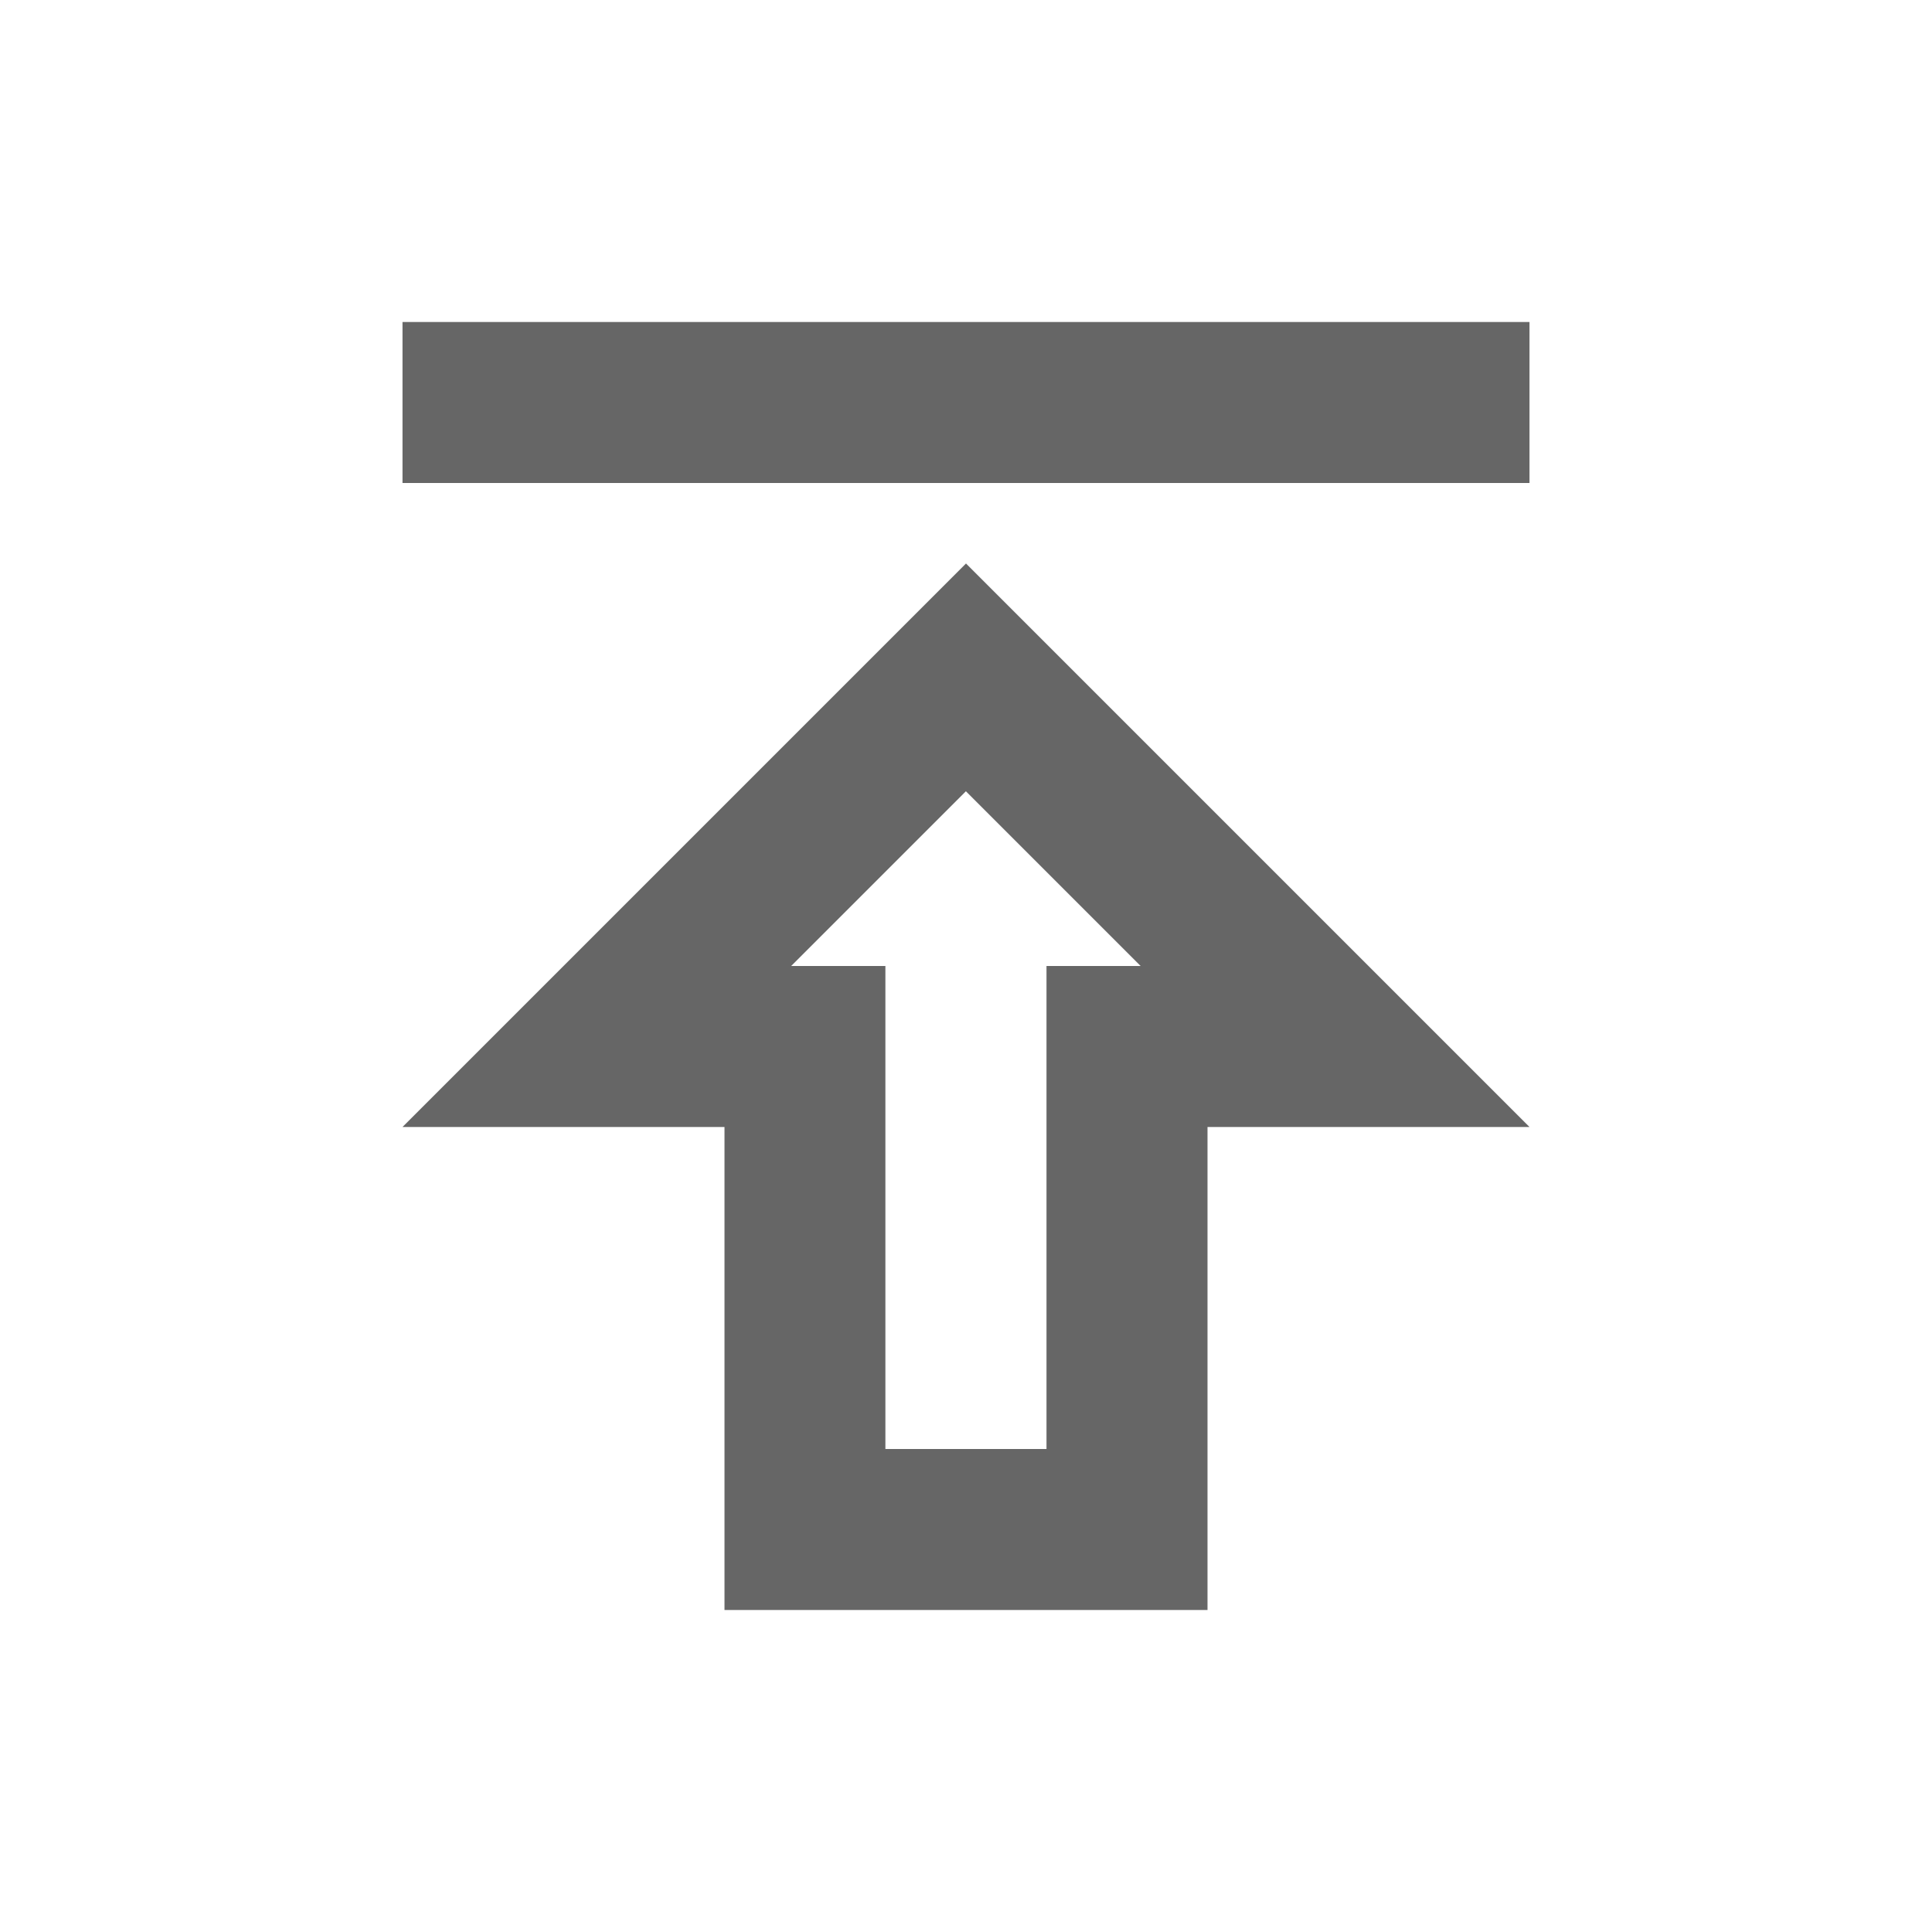
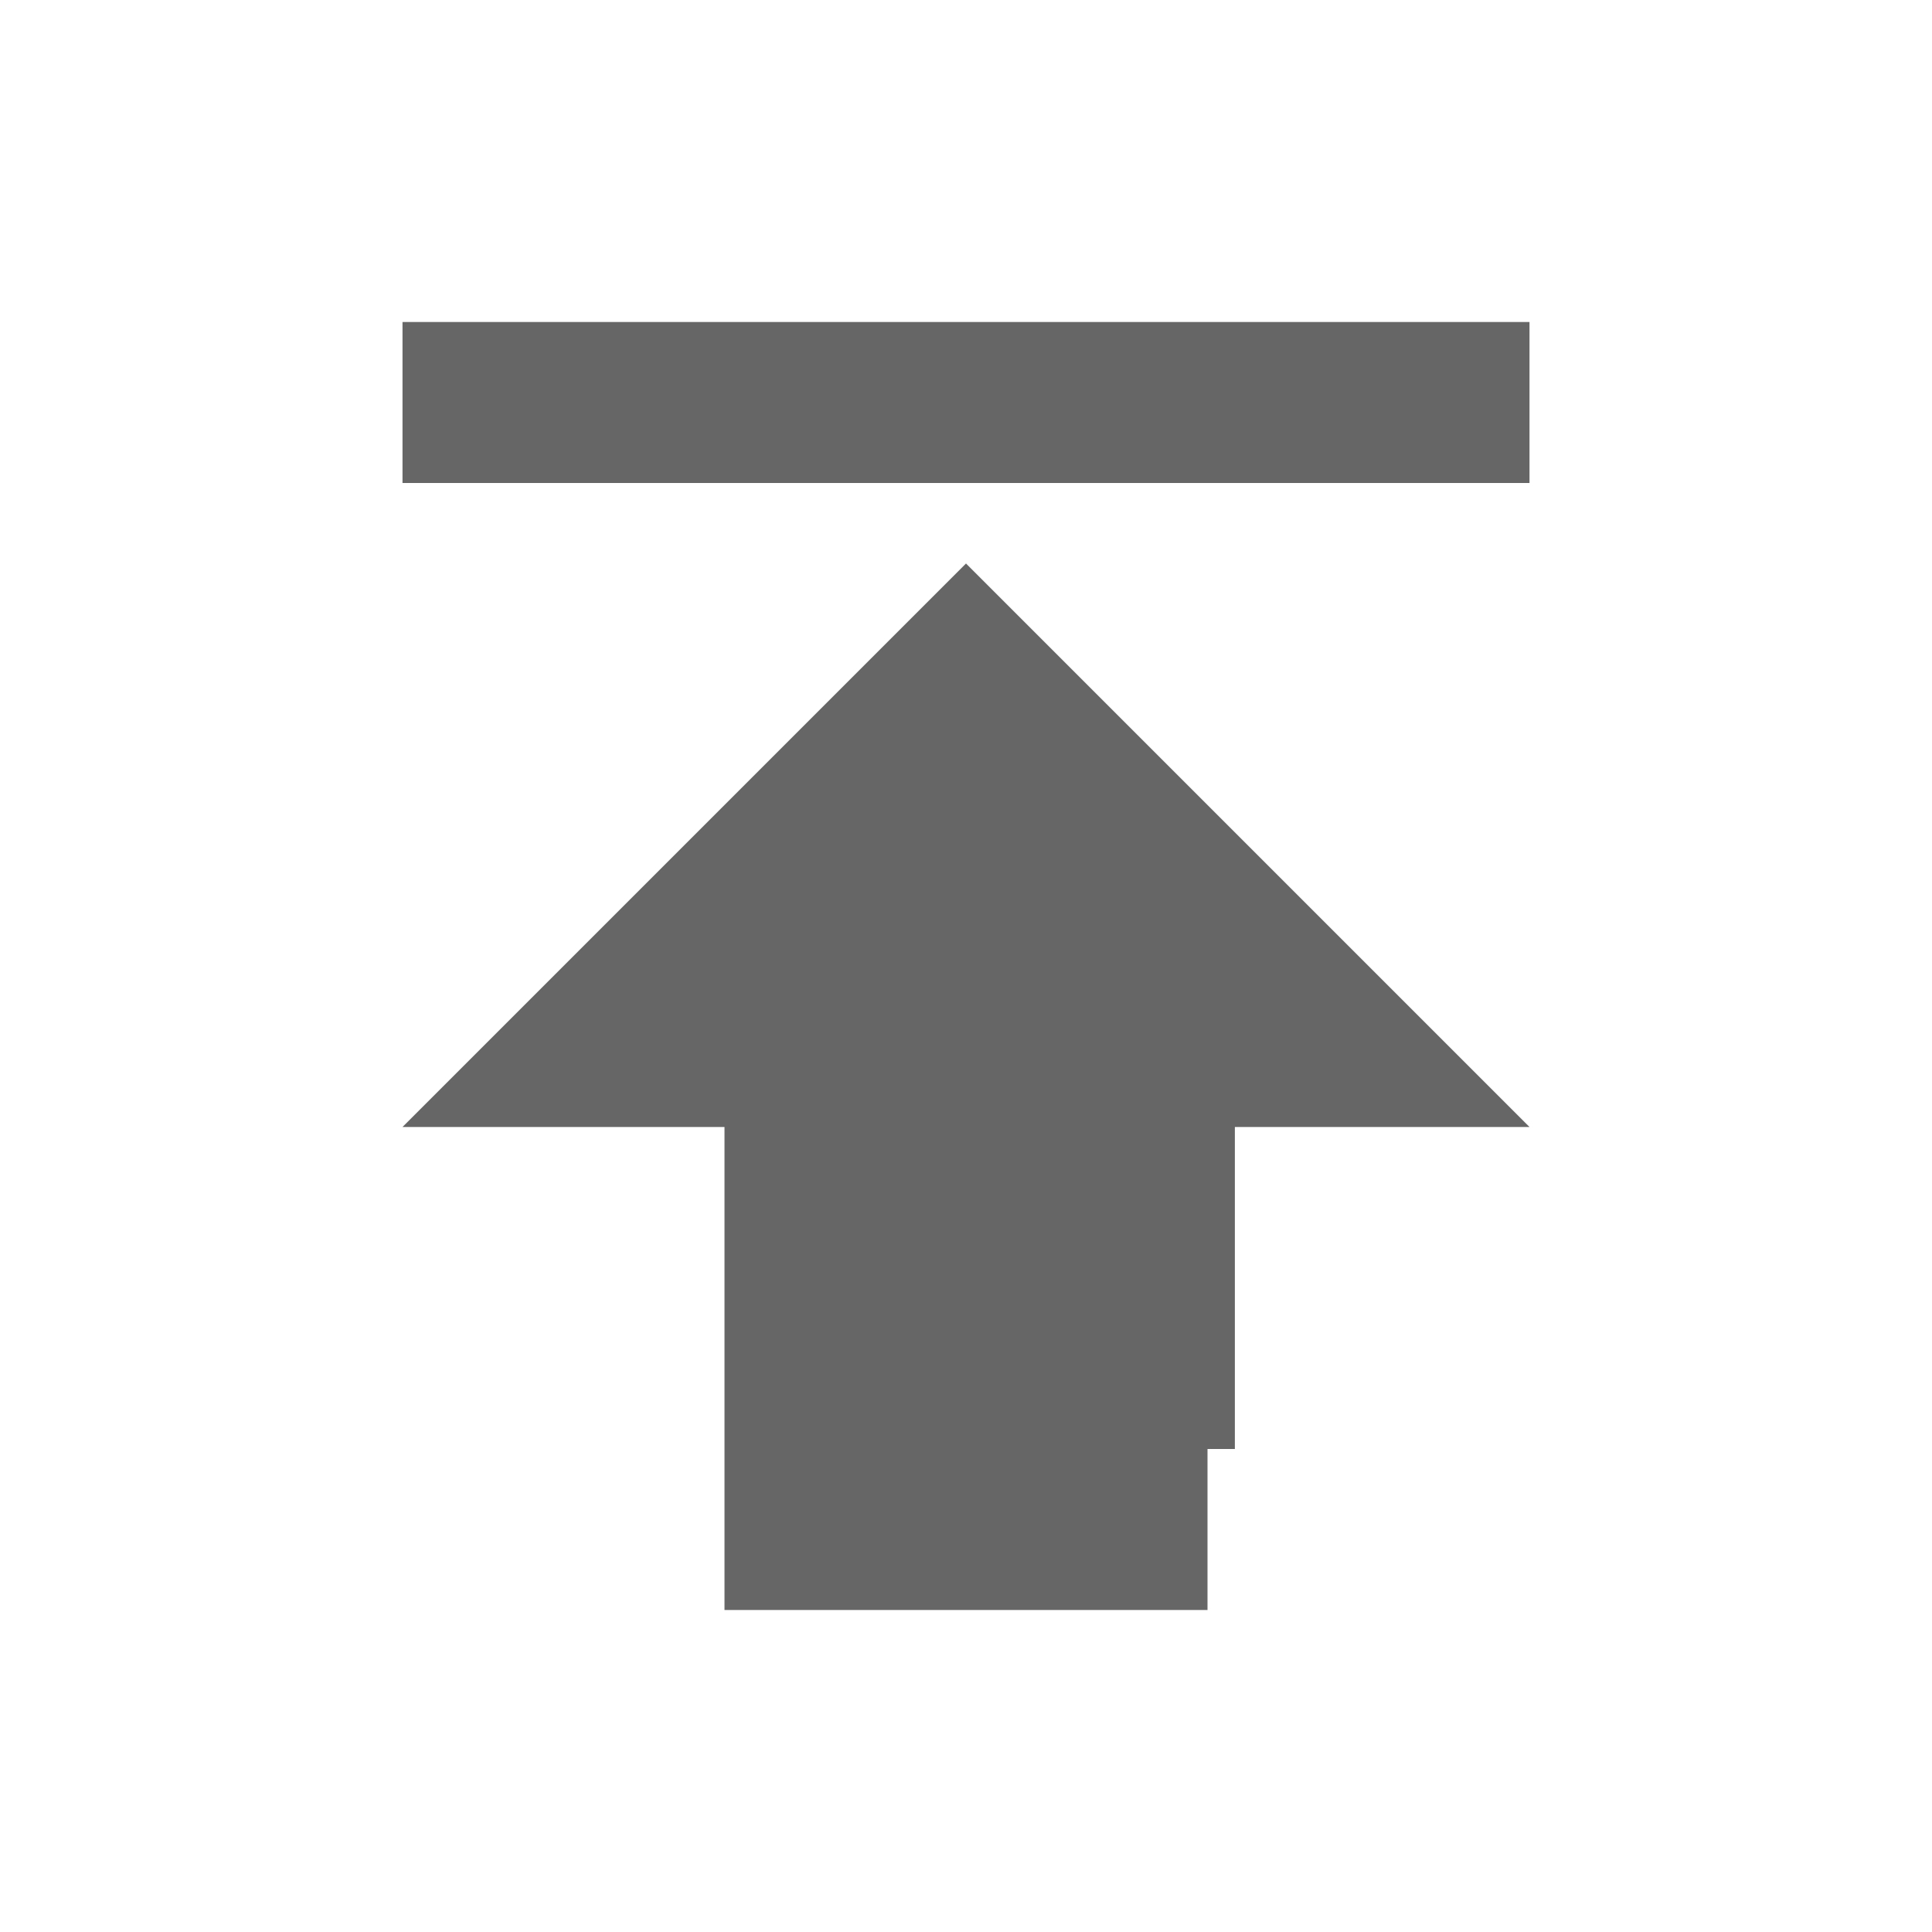
<svg xmlns="http://www.w3.org/2000/svg" version="1.1" width="18" height="18" viewBox="0 0 18 18">
  <title>publish-outlined</title>
-   <path opacity="0.6" fill="#000" d="M3.75 3v1.5h10.5v-1.5h-10.5zM3.75 10.5l5.25-5.25 5.25 5.25h-3v4.5h-4.5v-4.5h-3zM9.75 13.5v-4.5h0.877l-1.628-1.628-1.628 1.628h0.878v4.5h1.5z" />
+   <path opacity="0.6" fill="#000" d="M3.75 3v1.5h10.5v-1.5h-10.5zM3.75 10.5l5.25-5.25 5.25 5.25h-3v4.5h-4.5v-4.5h-3zM9.75 13.5v-4.5h0.877h0.878v4.5h1.5z" />
</svg>